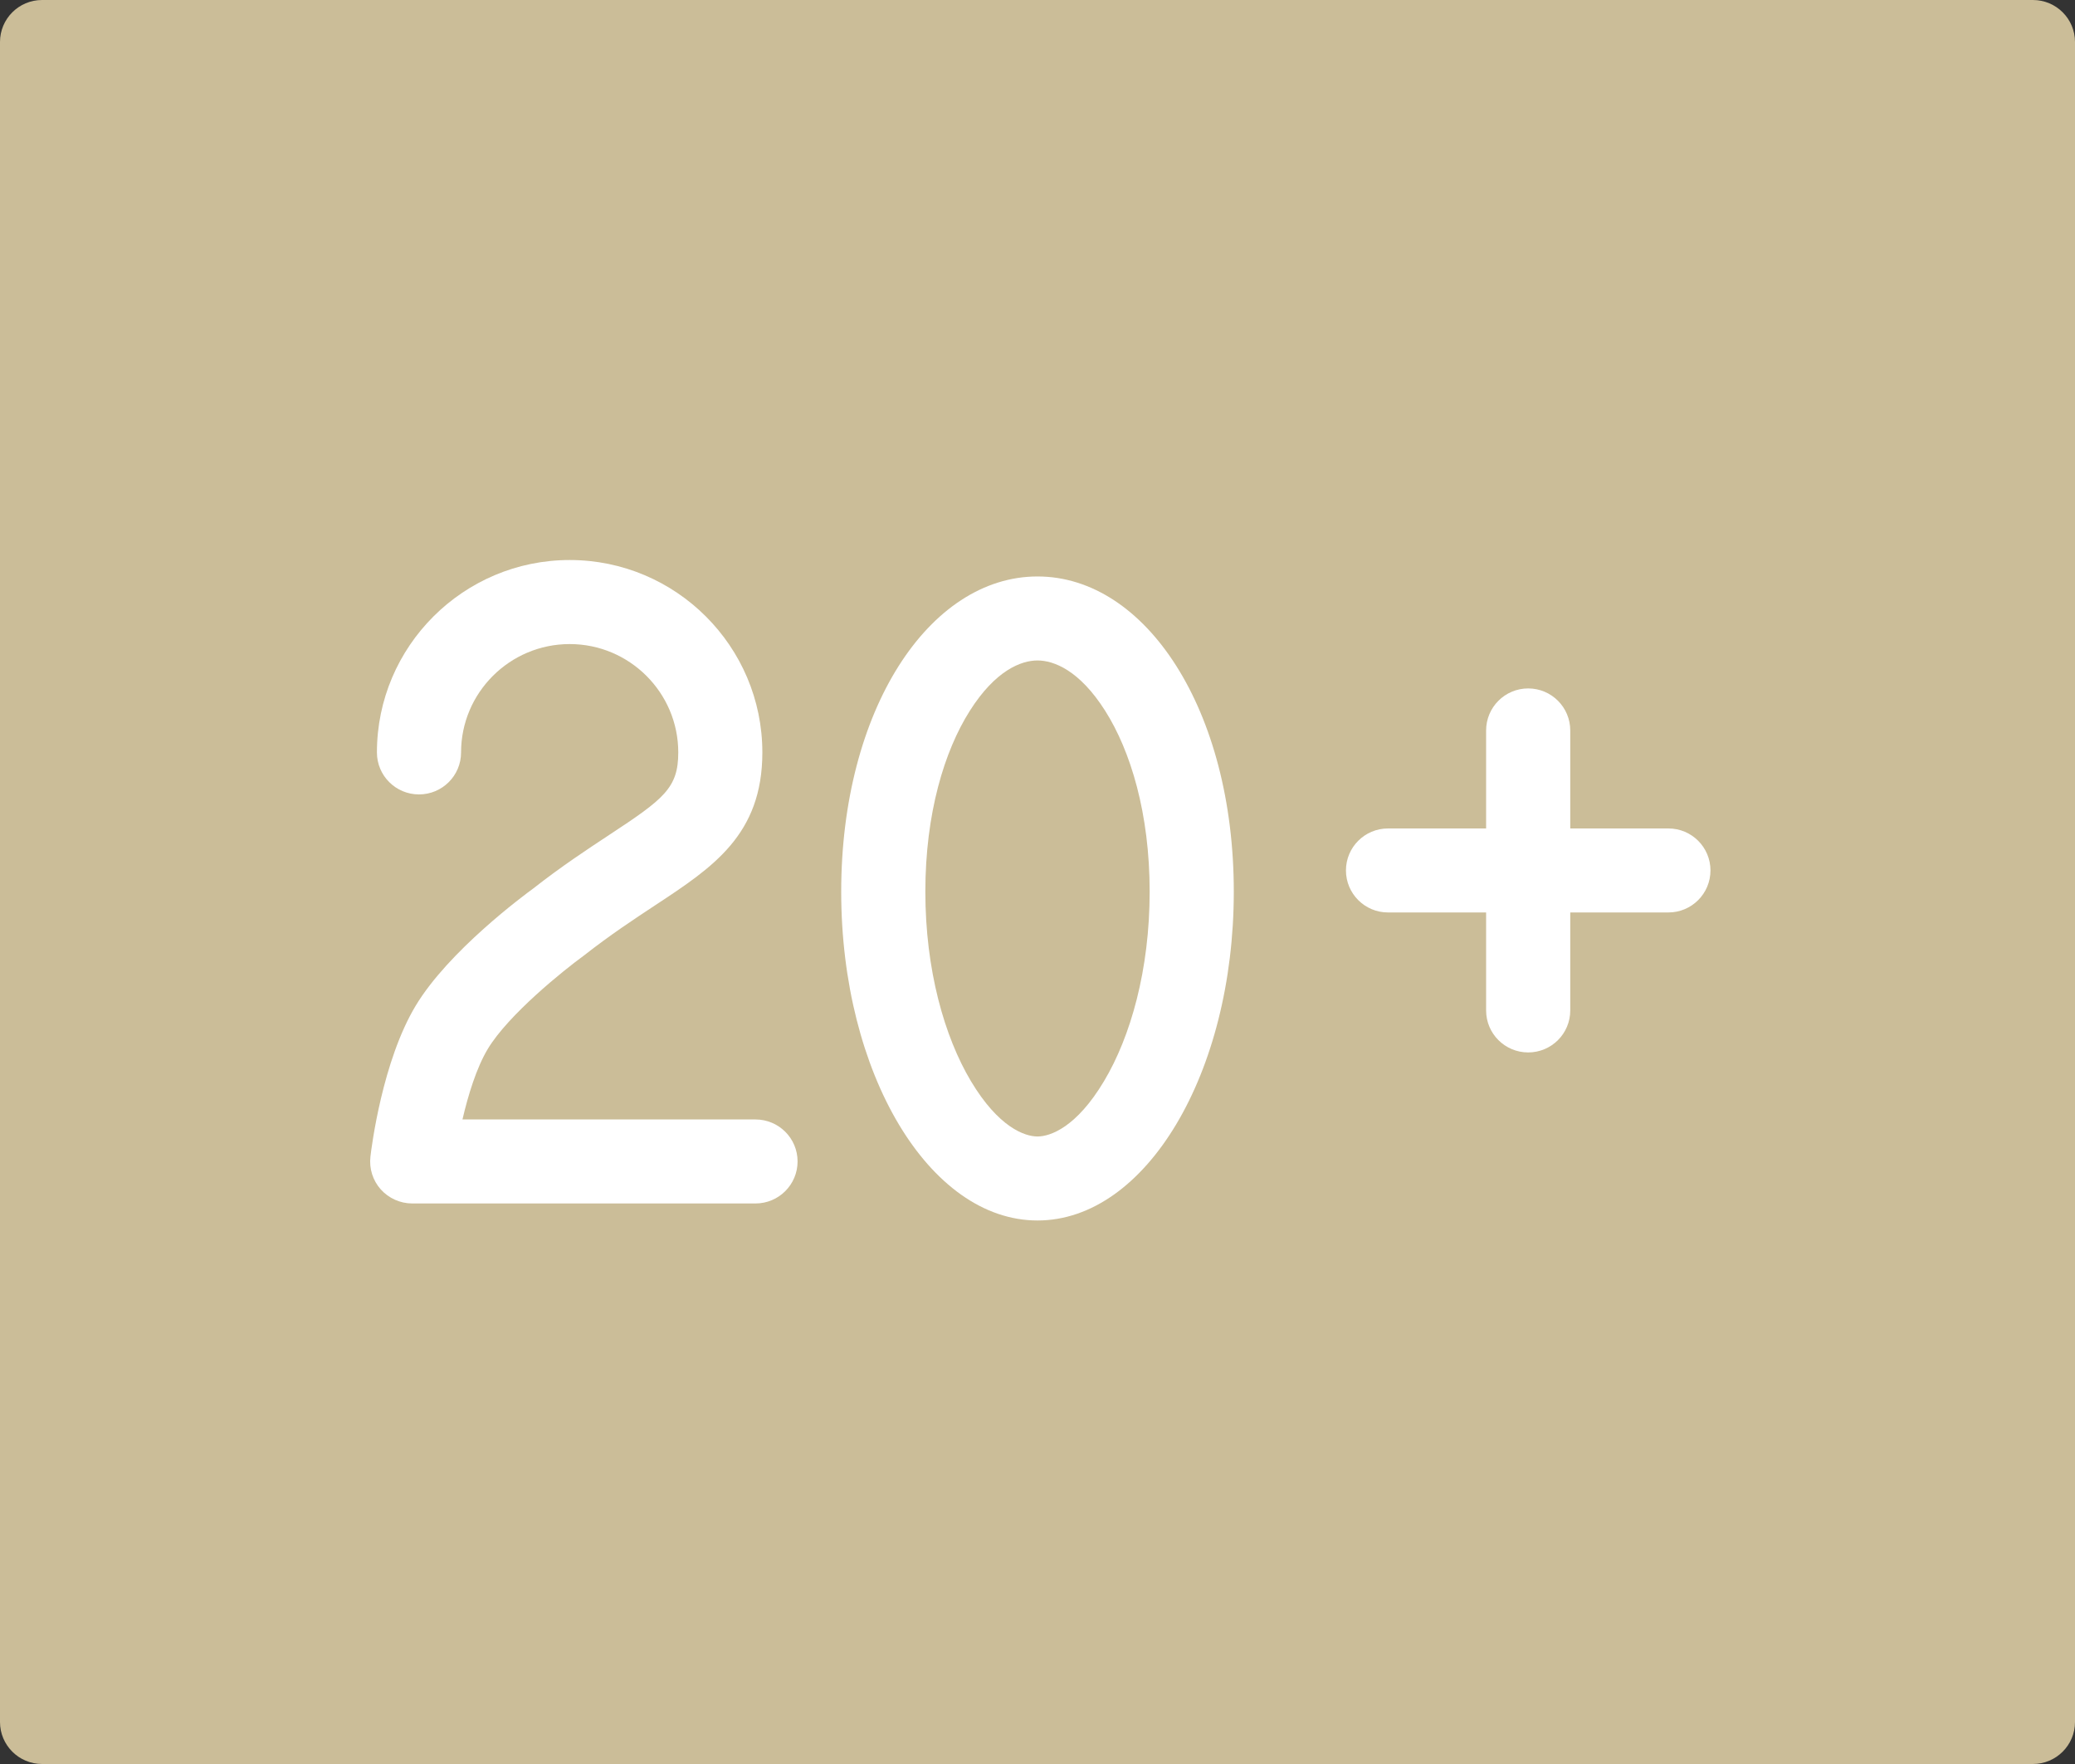
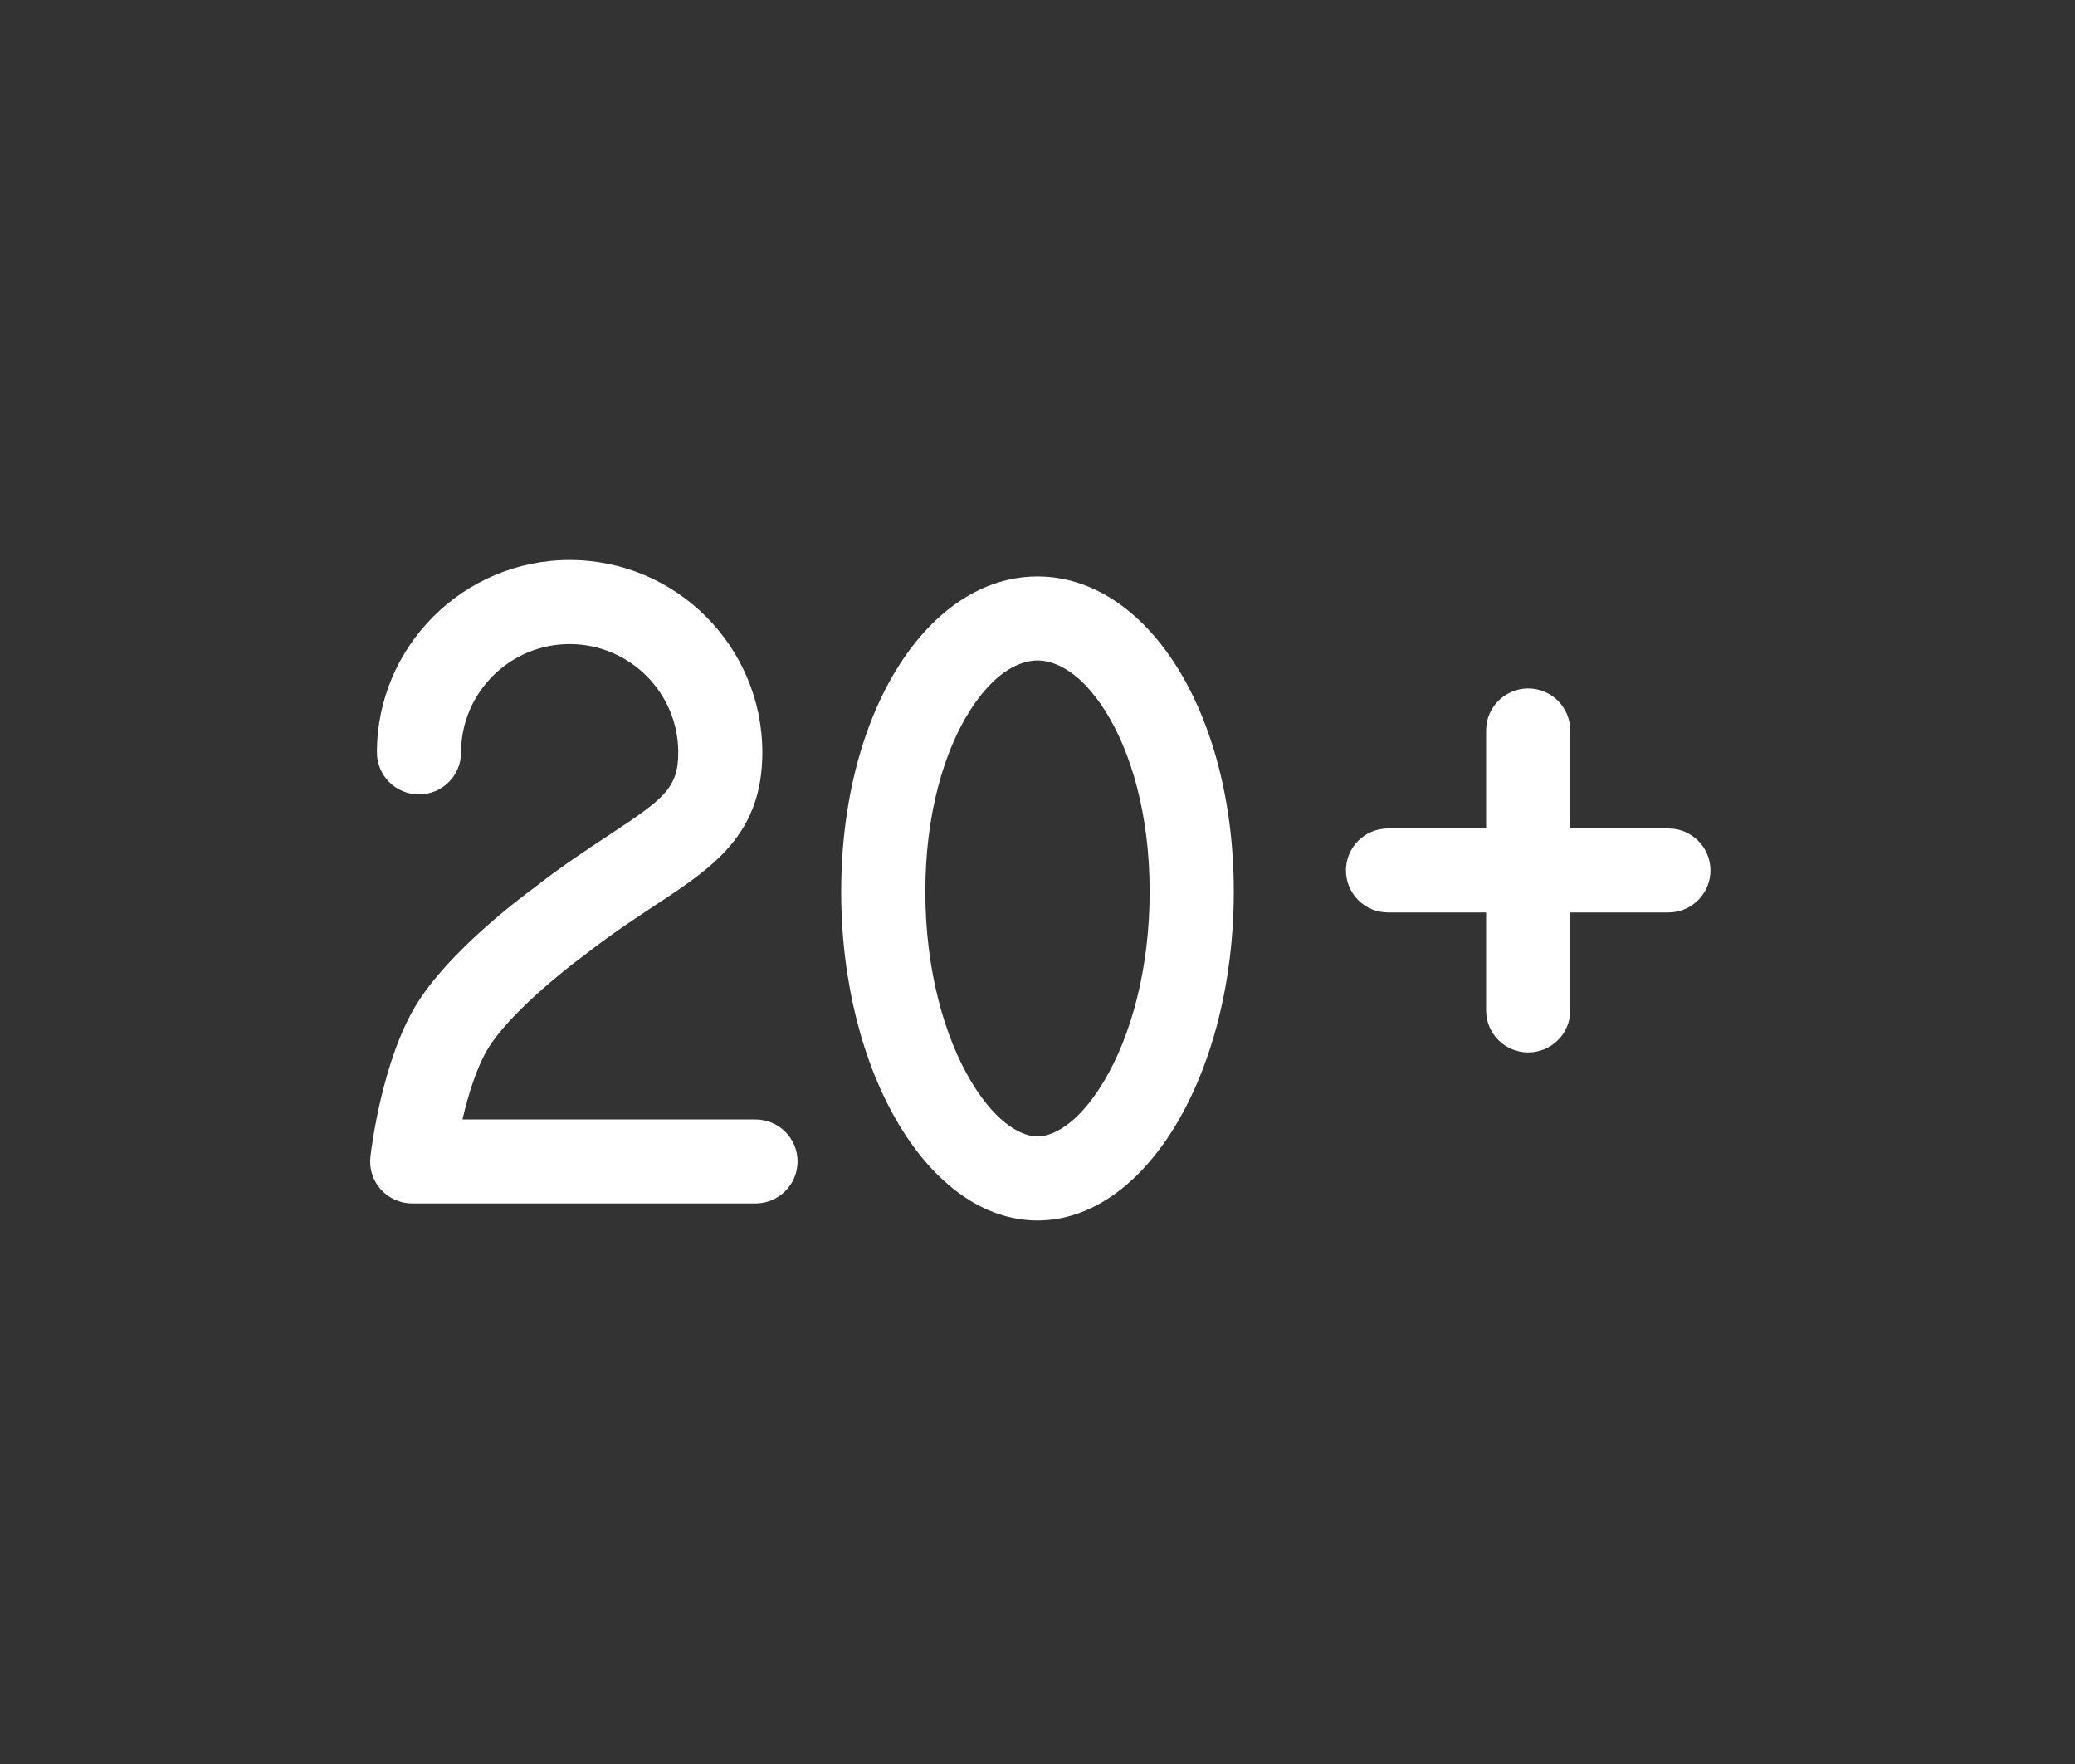
<svg xmlns="http://www.w3.org/2000/svg" width="40" height="34" viewBox="0 0 40 34" fill="none">
  <rect x="0" y="0" width="40" height="34" fill="#333333" stroke="none" />
-   <path d="M39.189 0H0.811C0.363 0 0 0.362 0 0.81V33.19C0 33.637 0.363 34 0.811 34L39.189 34C39.637 34 40 33.637 40 33.19V0.81C40 0.362 39.637 0 39.189 0Z" fill="#CBBD98" />
  <path d="M7.946 23.196H14.564C15.012 23.196 15.375 22.833 15.375 22.386C15.375 21.939 15.012 21.577 14.564 21.577H8.915C9.024 21.107 9.186 20.579 9.403 20.218C9.799 19.559 10.857 18.708 11.255 18.418C11.765 18.018 12.227 17.714 12.635 17.445C13.741 16.717 14.696 16.089 14.696 14.503C14.696 12.458 13.03 10.794 10.982 10.794C8.933 10.794 7.266 12.459 7.266 14.503C7.266 14.95 7.629 15.312 8.077 15.312C8.525 15.312 8.888 14.95 8.888 14.503C8.888 13.351 9.827 12.414 10.982 12.414C12.136 12.414 13.075 13.351 13.075 14.503C13.075 15.189 12.798 15.399 11.743 16.093C11.33 16.365 10.816 16.703 10.277 17.127C10.112 17.247 8.649 18.326 8.013 19.385C7.373 20.448 7.162 22.106 7.141 22.292C7.114 22.522 7.186 22.752 7.34 22.925C7.494 23.096 7.715 23.196 7.946 23.196Z" fill="white" />
  <path fill-rule="evenodd" clip-rule="evenodd" d="M21.282 20.839C21.794 19.983 22.162 18.695 22.162 17.186C22.162 15.678 21.795 14.474 21.305 13.701C20.81 12.919 20.314 12.73 20 12.73C19.686 12.73 19.19 12.919 18.695 13.701C18.205 14.474 17.838 15.678 17.838 17.186C17.838 18.695 18.206 19.983 18.717 20.839C19.249 21.729 19.754 21.905 20 21.905C20.246 21.905 20.751 21.729 21.282 20.839ZM20 23.524C22.09 23.524 23.784 20.686 23.784 17.186C23.784 13.685 22.09 11.111 20 11.111C17.91 11.111 16.216 13.685 16.216 17.186C16.216 20.686 17.91 23.524 20 23.524Z" fill="white" />
  <path fill-rule="evenodd" clip-rule="evenodd" d="M25.946 16.777C25.946 16.33 26.309 15.968 26.756 15.968H32.162C32.61 15.968 32.973 16.33 32.973 16.777C32.973 17.224 32.61 17.587 32.162 17.587H26.756C26.309 17.587 25.946 17.224 25.946 16.777Z" fill="white" />
  <path fill-rule="evenodd" clip-rule="evenodd" d="M29.459 20.285C29.011 20.285 28.648 19.923 28.648 19.476V14.079C28.648 13.632 29.011 13.269 29.459 13.269C29.907 13.269 30.27 13.632 30.27 14.079V19.476C30.27 19.923 29.907 20.285 29.459 20.285Z" fill="white" />
</svg>